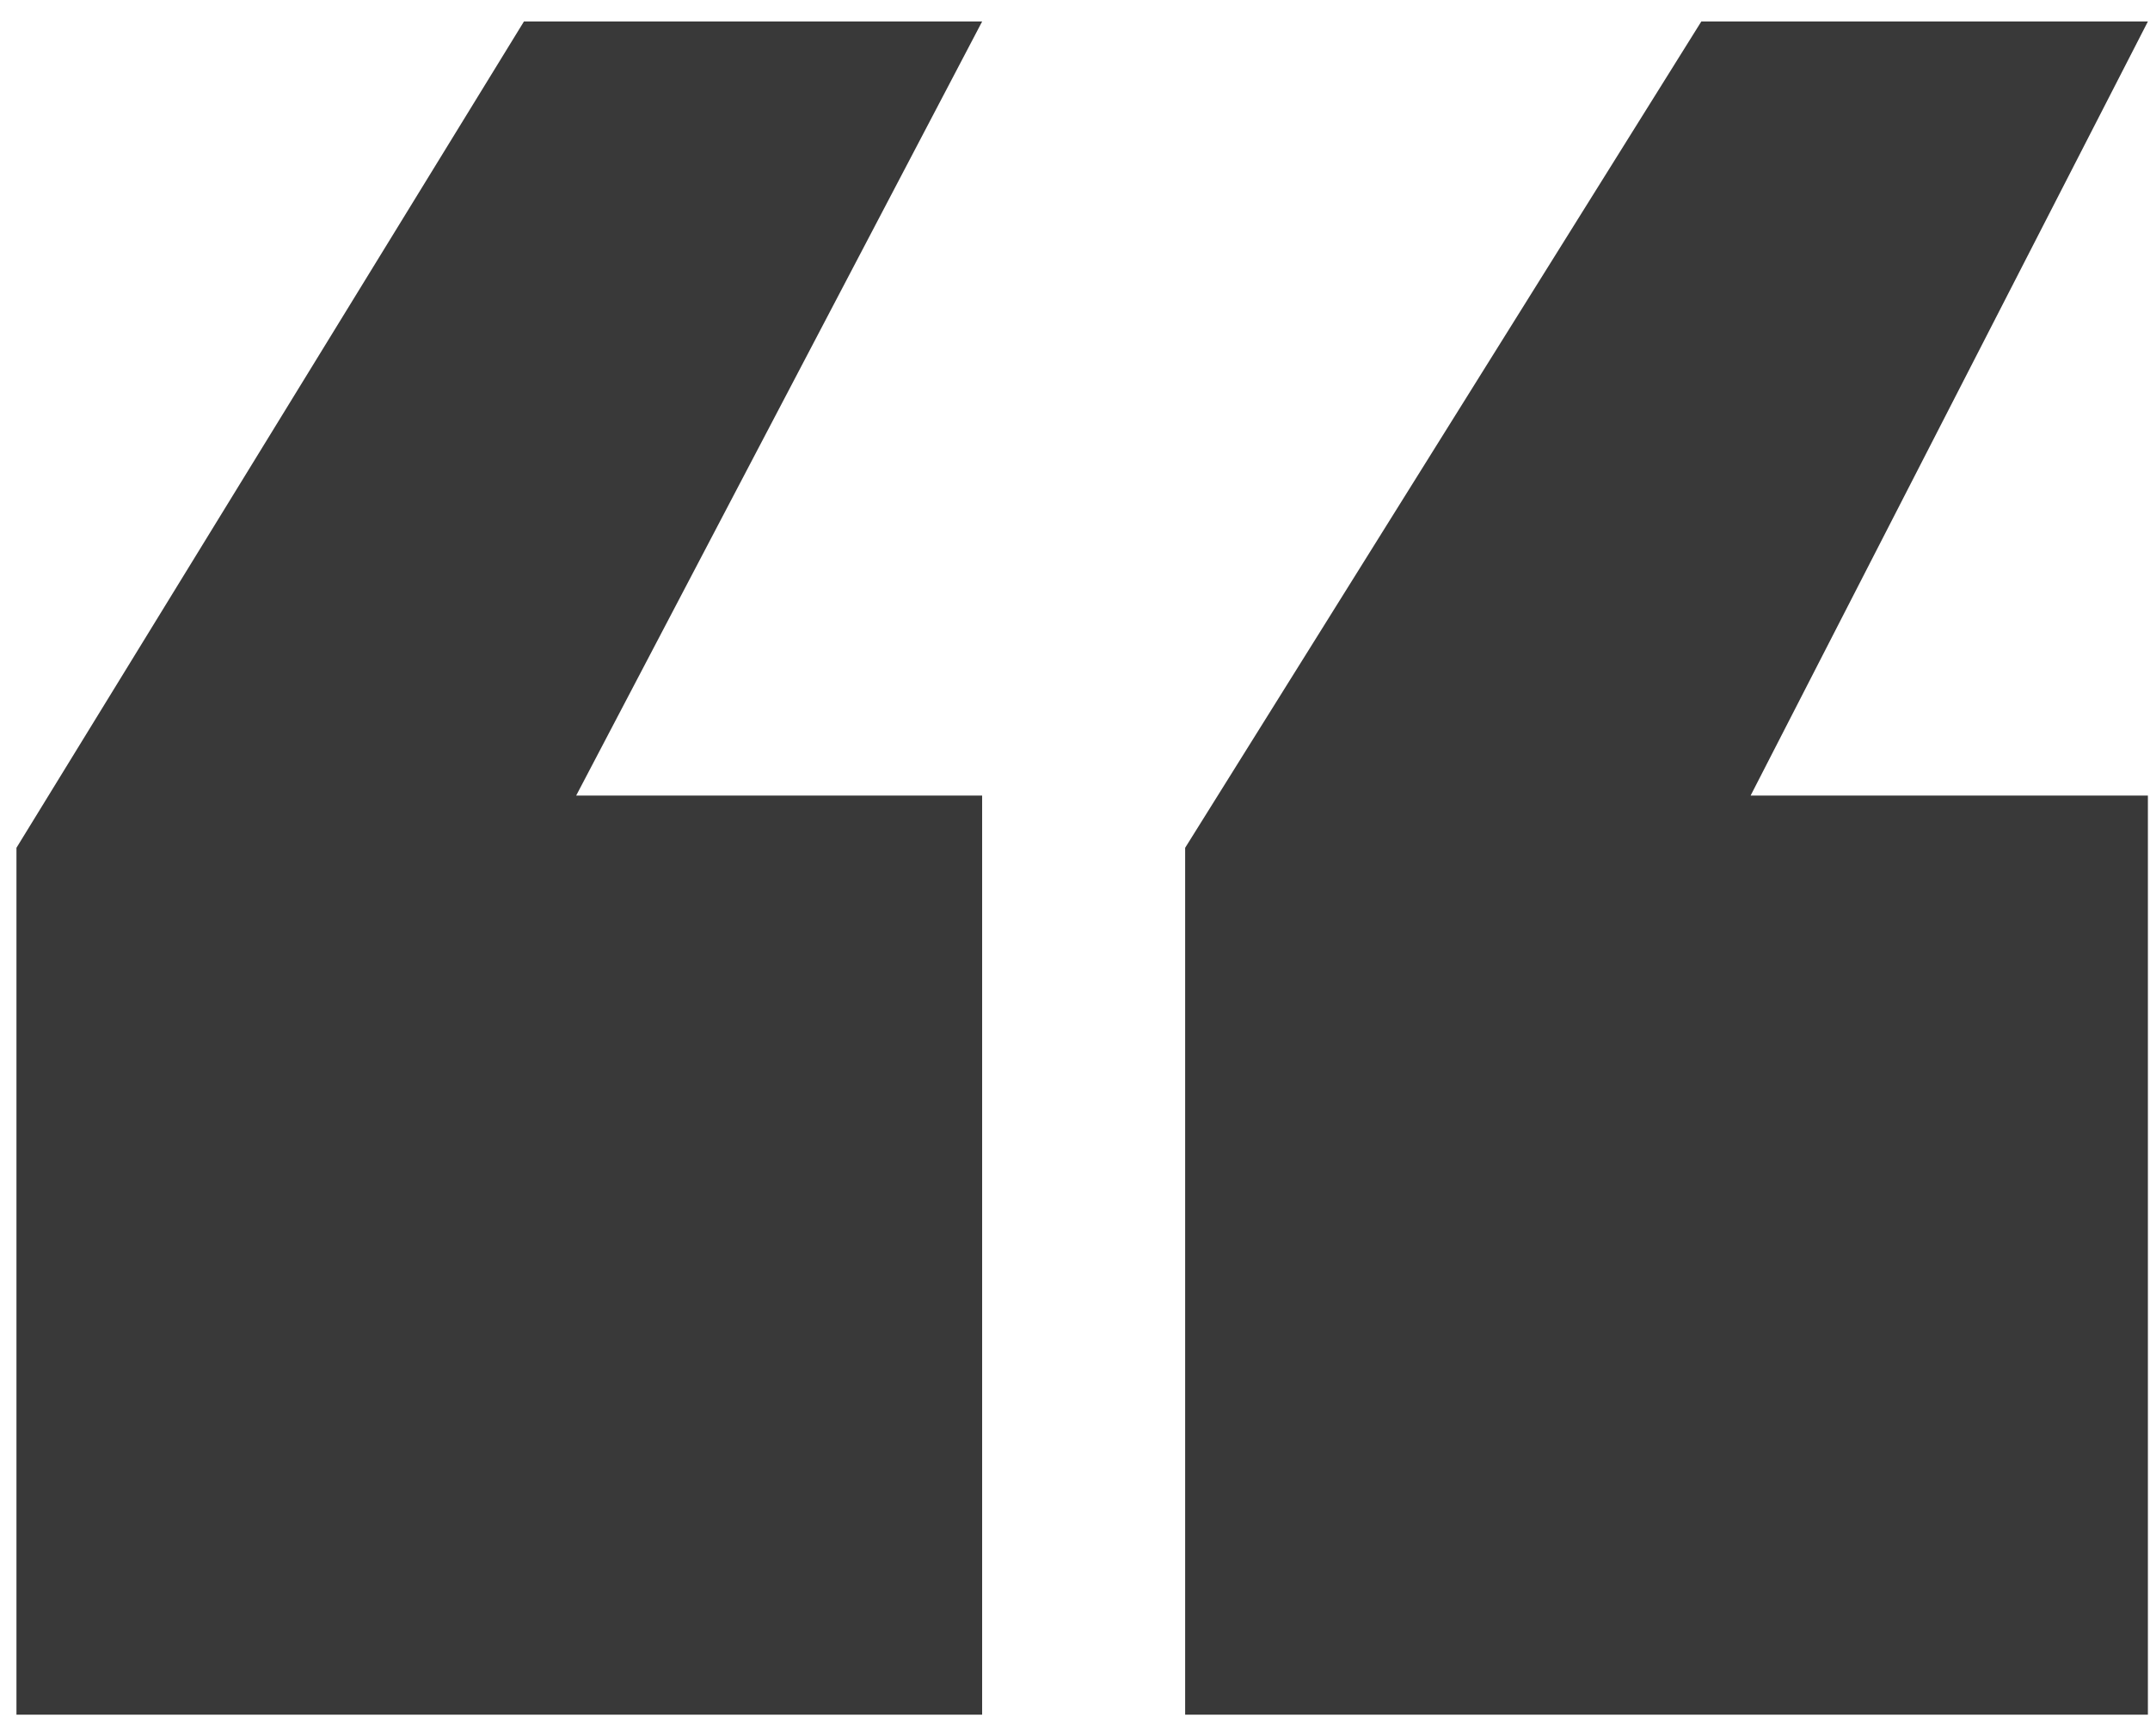
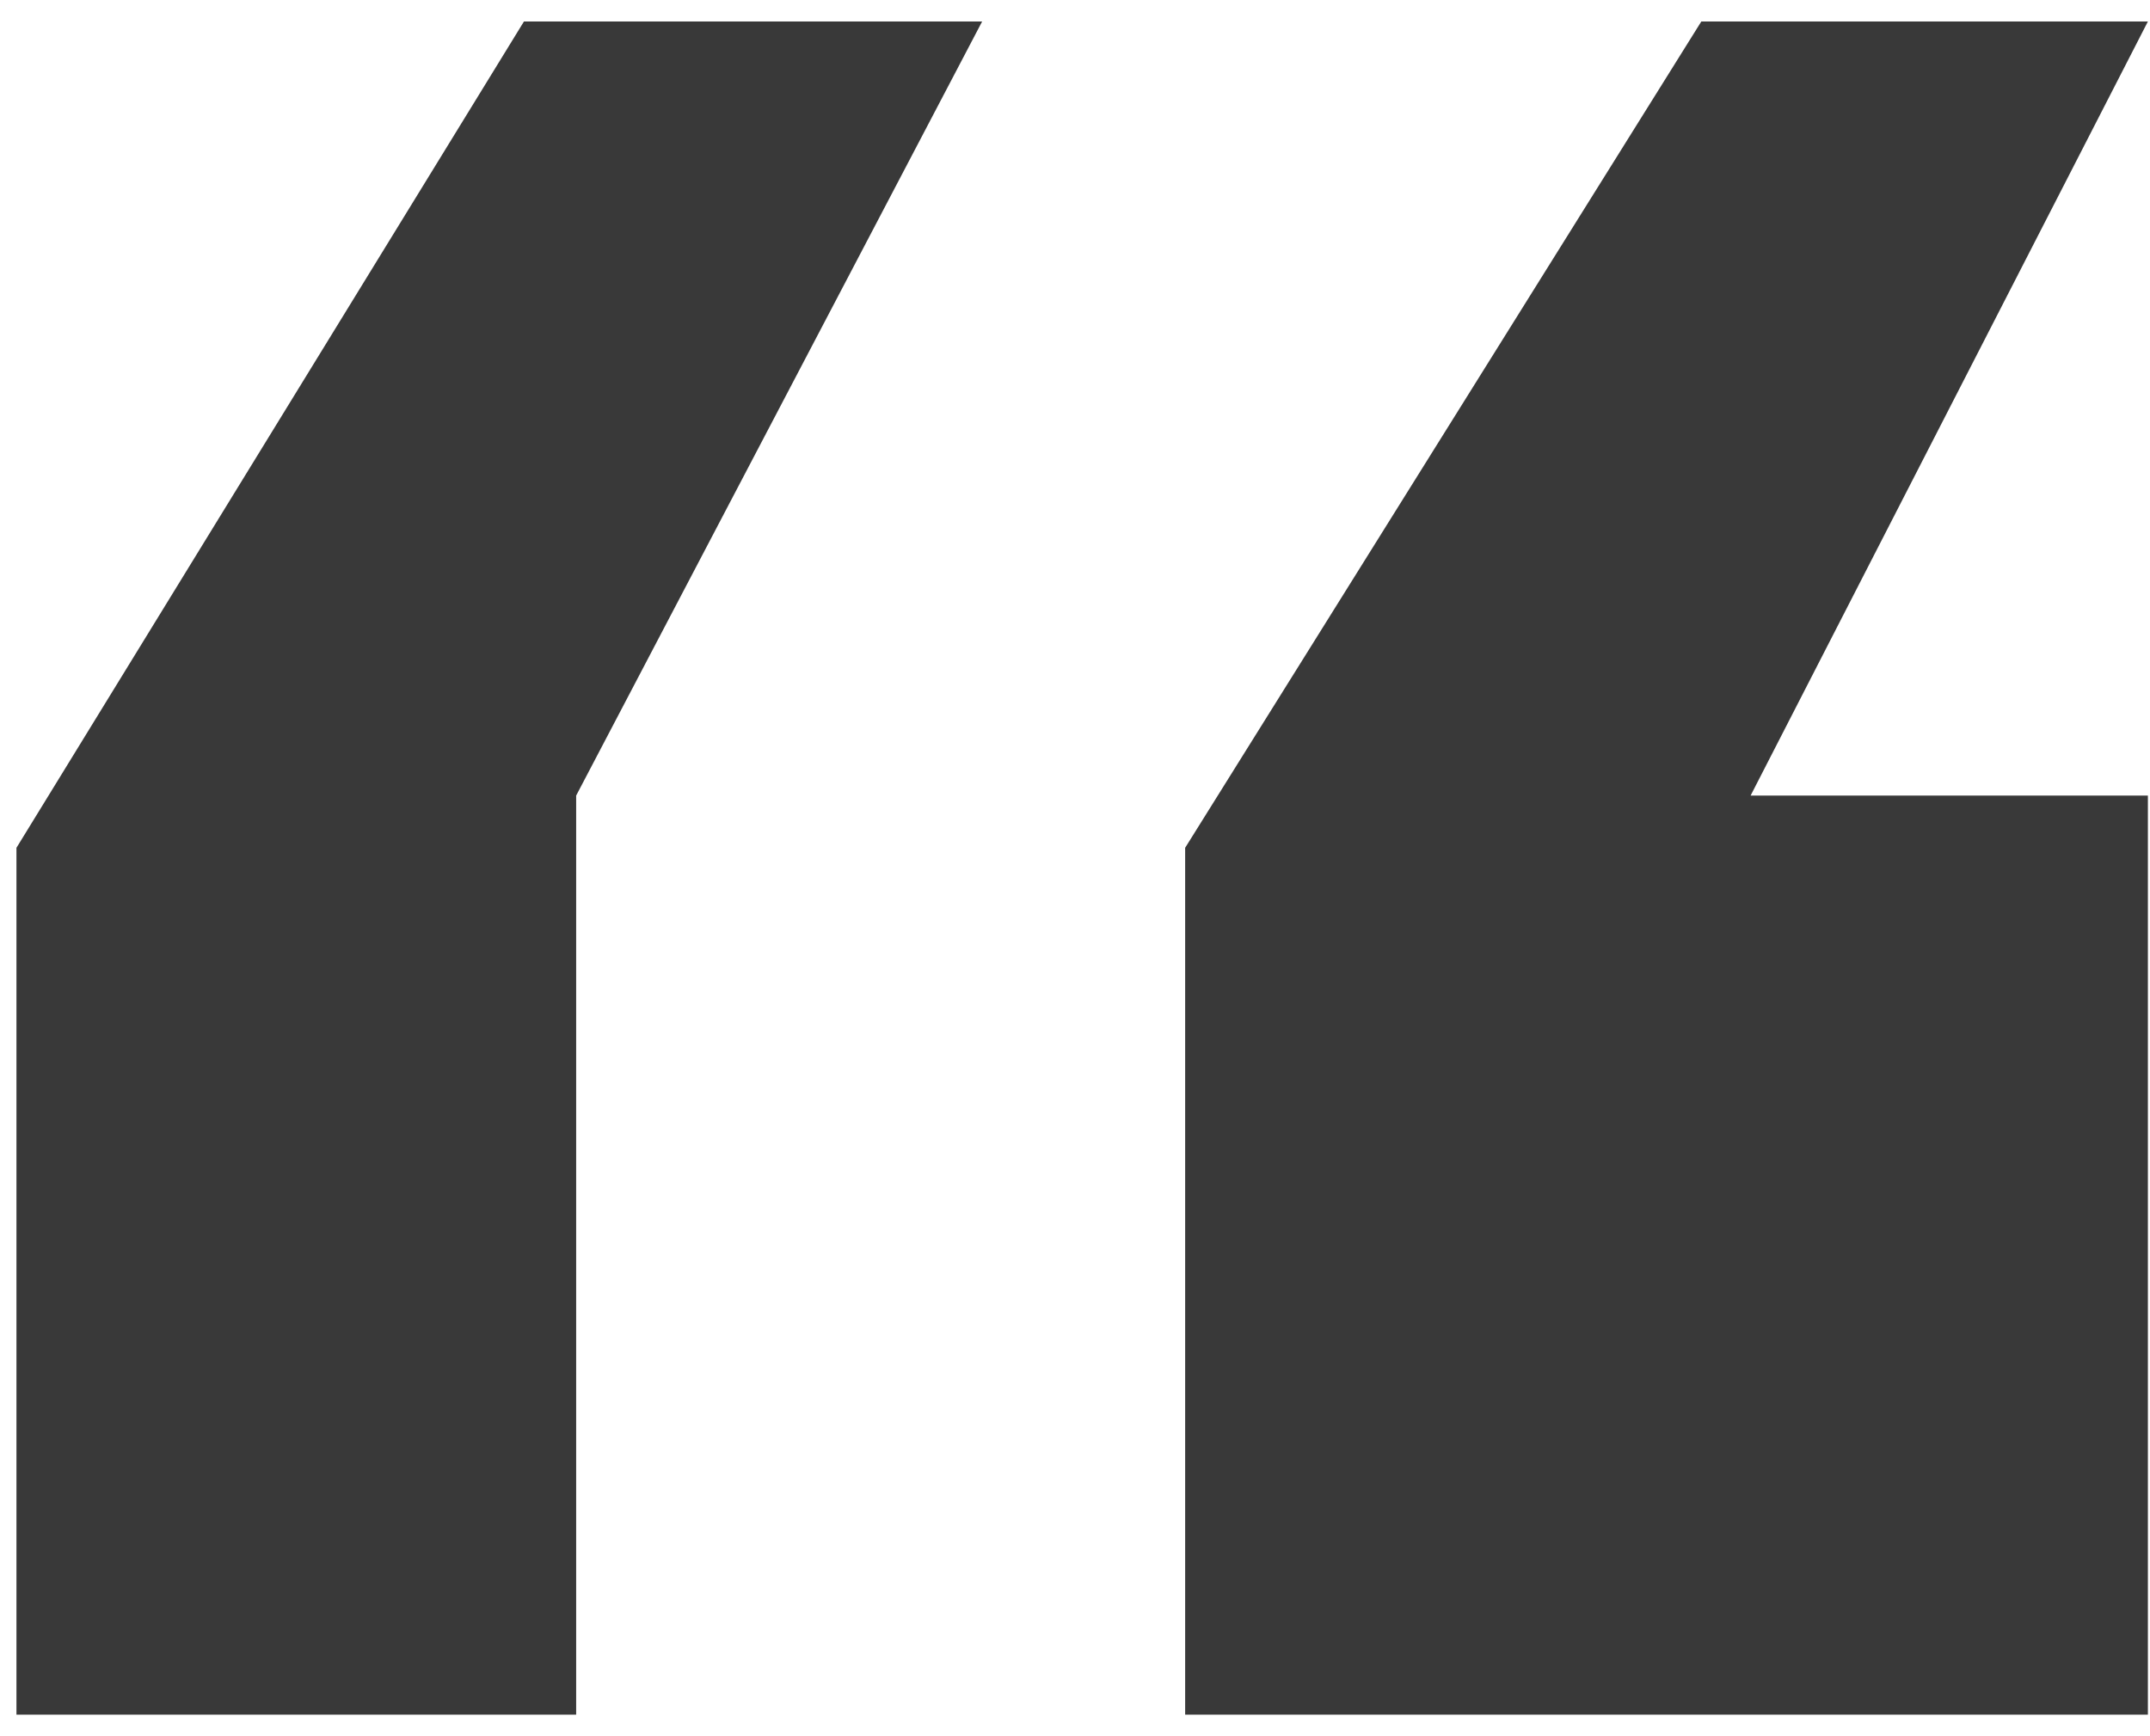
<svg xmlns="http://www.w3.org/2000/svg" width="52" height="42" viewBox="0 0 52 42" fill="none">
-   <path d="M28.664 41.48V20.509L41.148 0.52L51.949 0.52L42.34 19.246L51.949 19.246L51.949 41.48L28.664 41.48ZM0.398 41.48L0.398 20.509L12.672 0.52L23.754 0.52L13.935 19.246L23.754 19.246V41.48H0.398Z" fill="#393939" />
+   <path d="M28.664 41.48V20.509L41.148 0.52L51.949 0.52L42.34 19.246L51.949 19.246L51.949 41.48L28.664 41.48ZM0.398 41.48L0.398 20.509L12.672 0.52L23.754 0.52L13.935 19.246V41.48H0.398Z" fill="#393939" />
</svg>